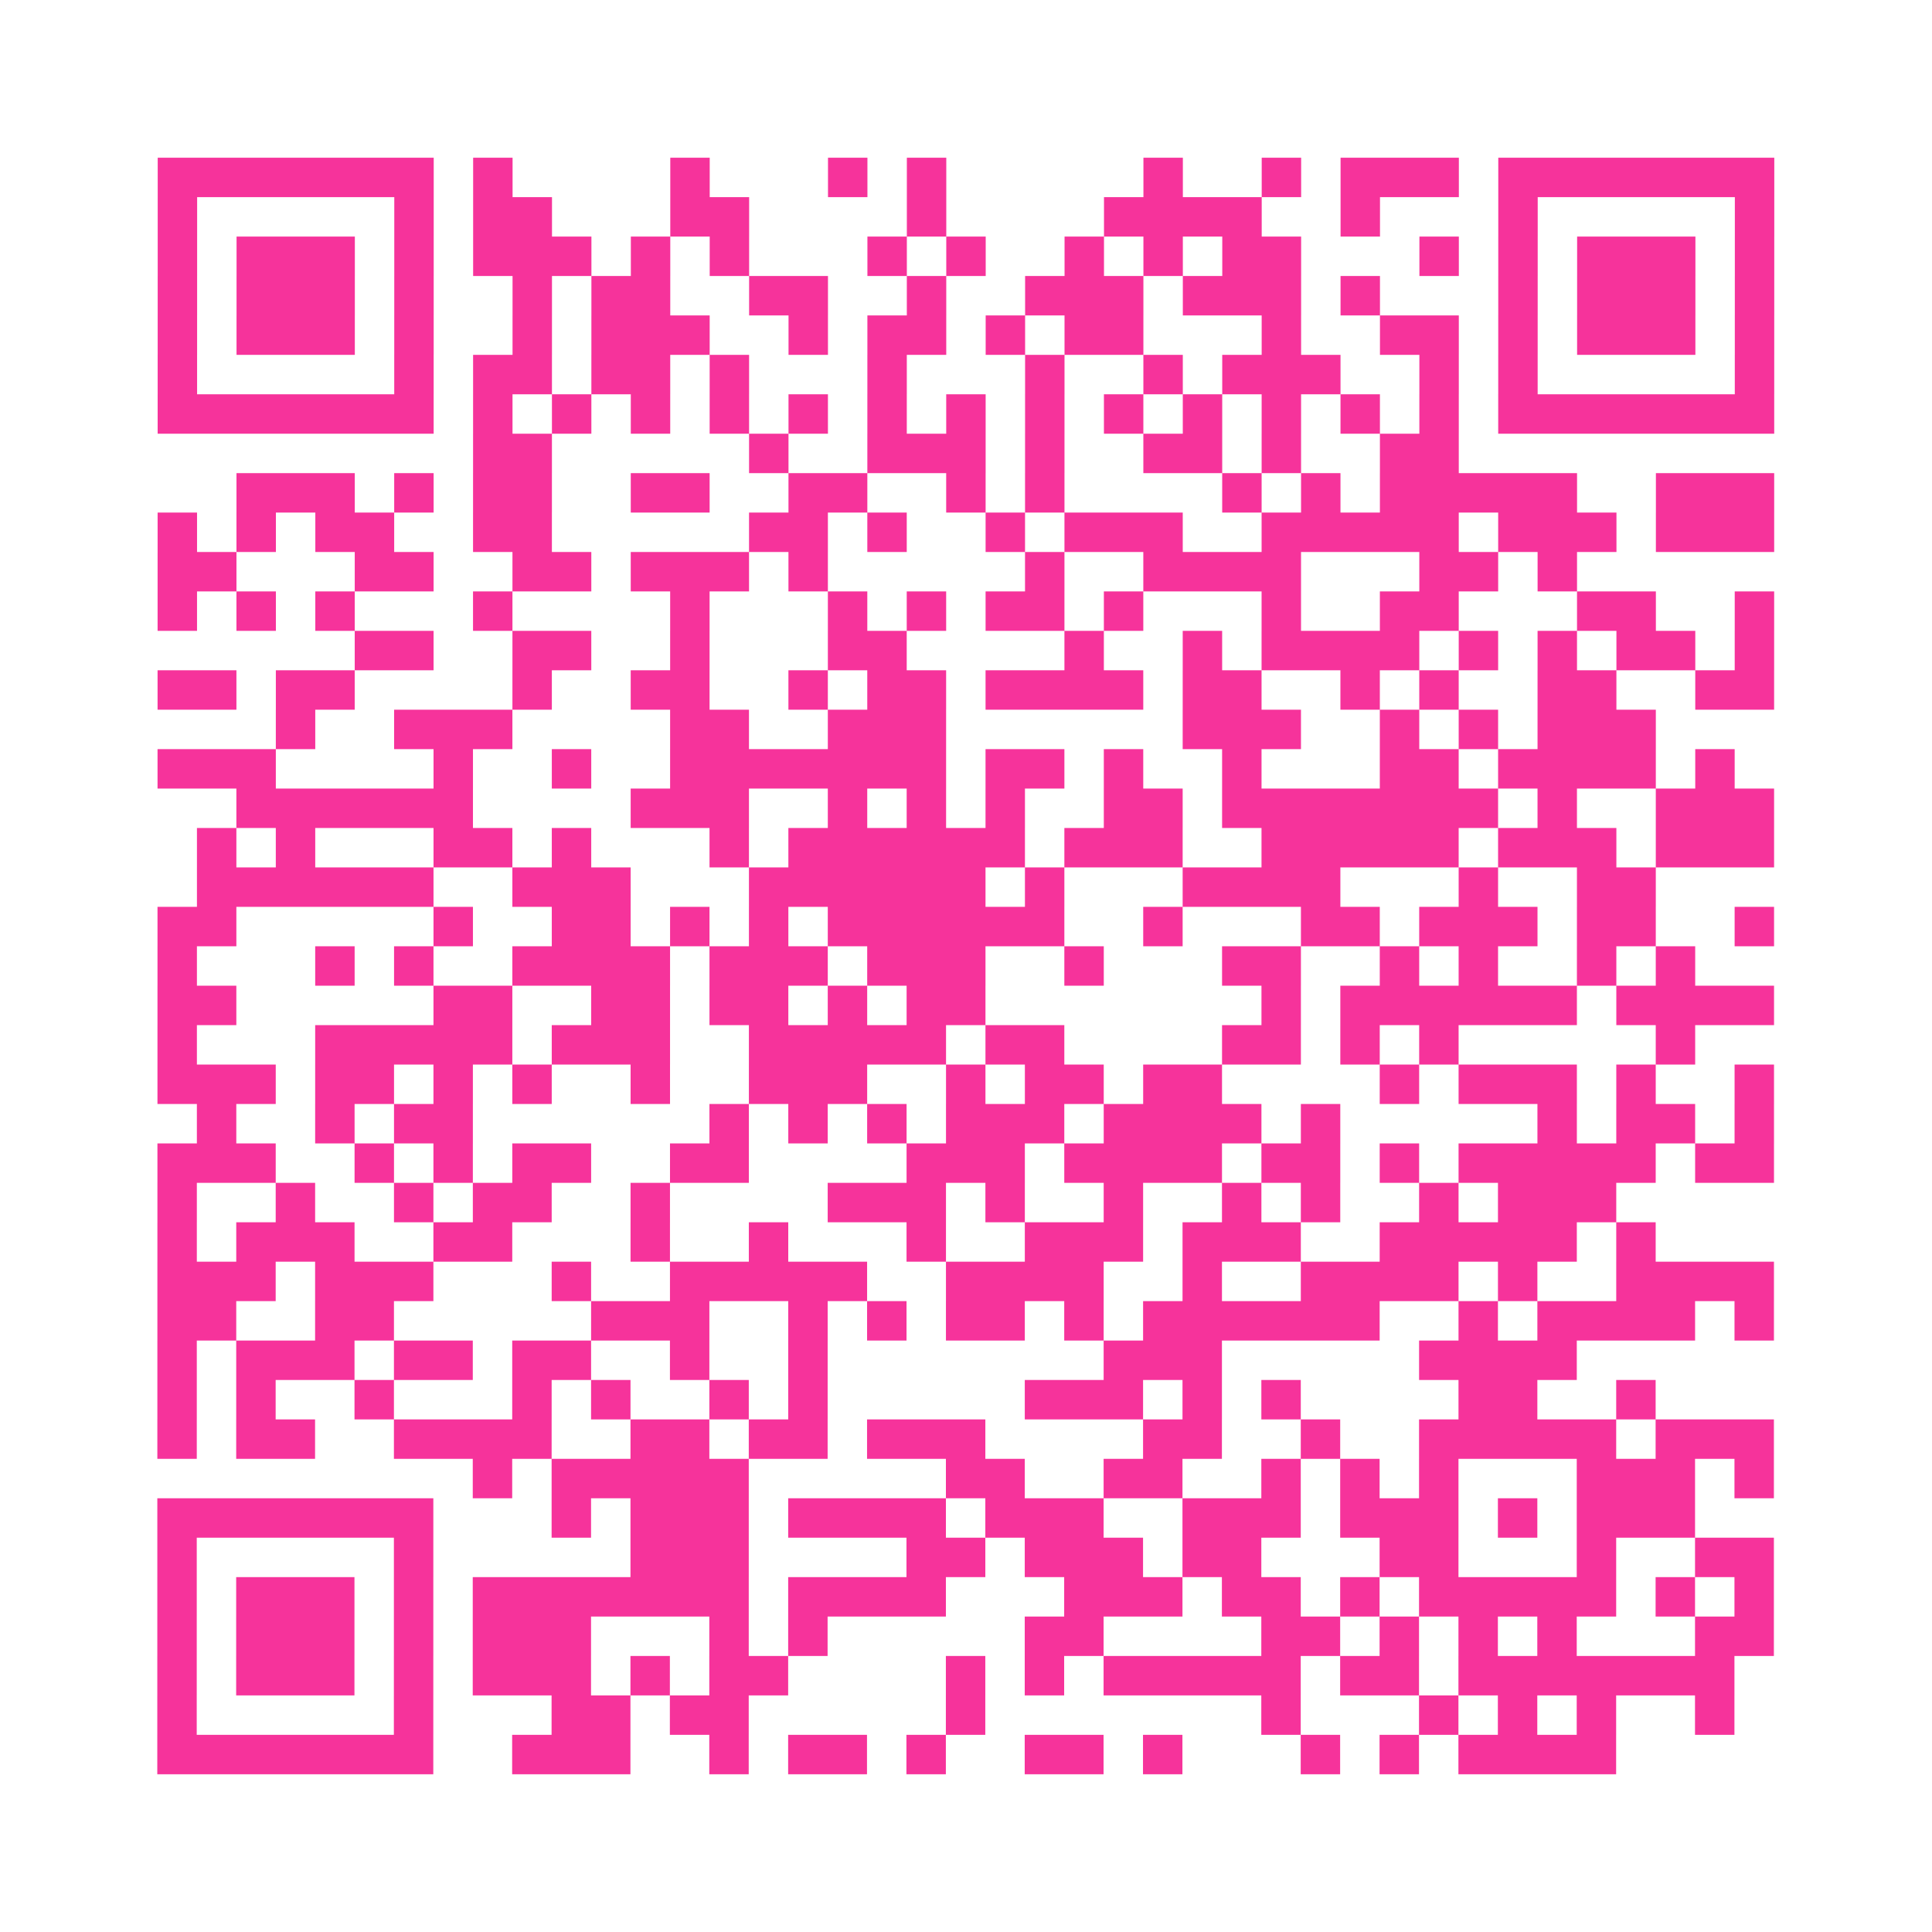
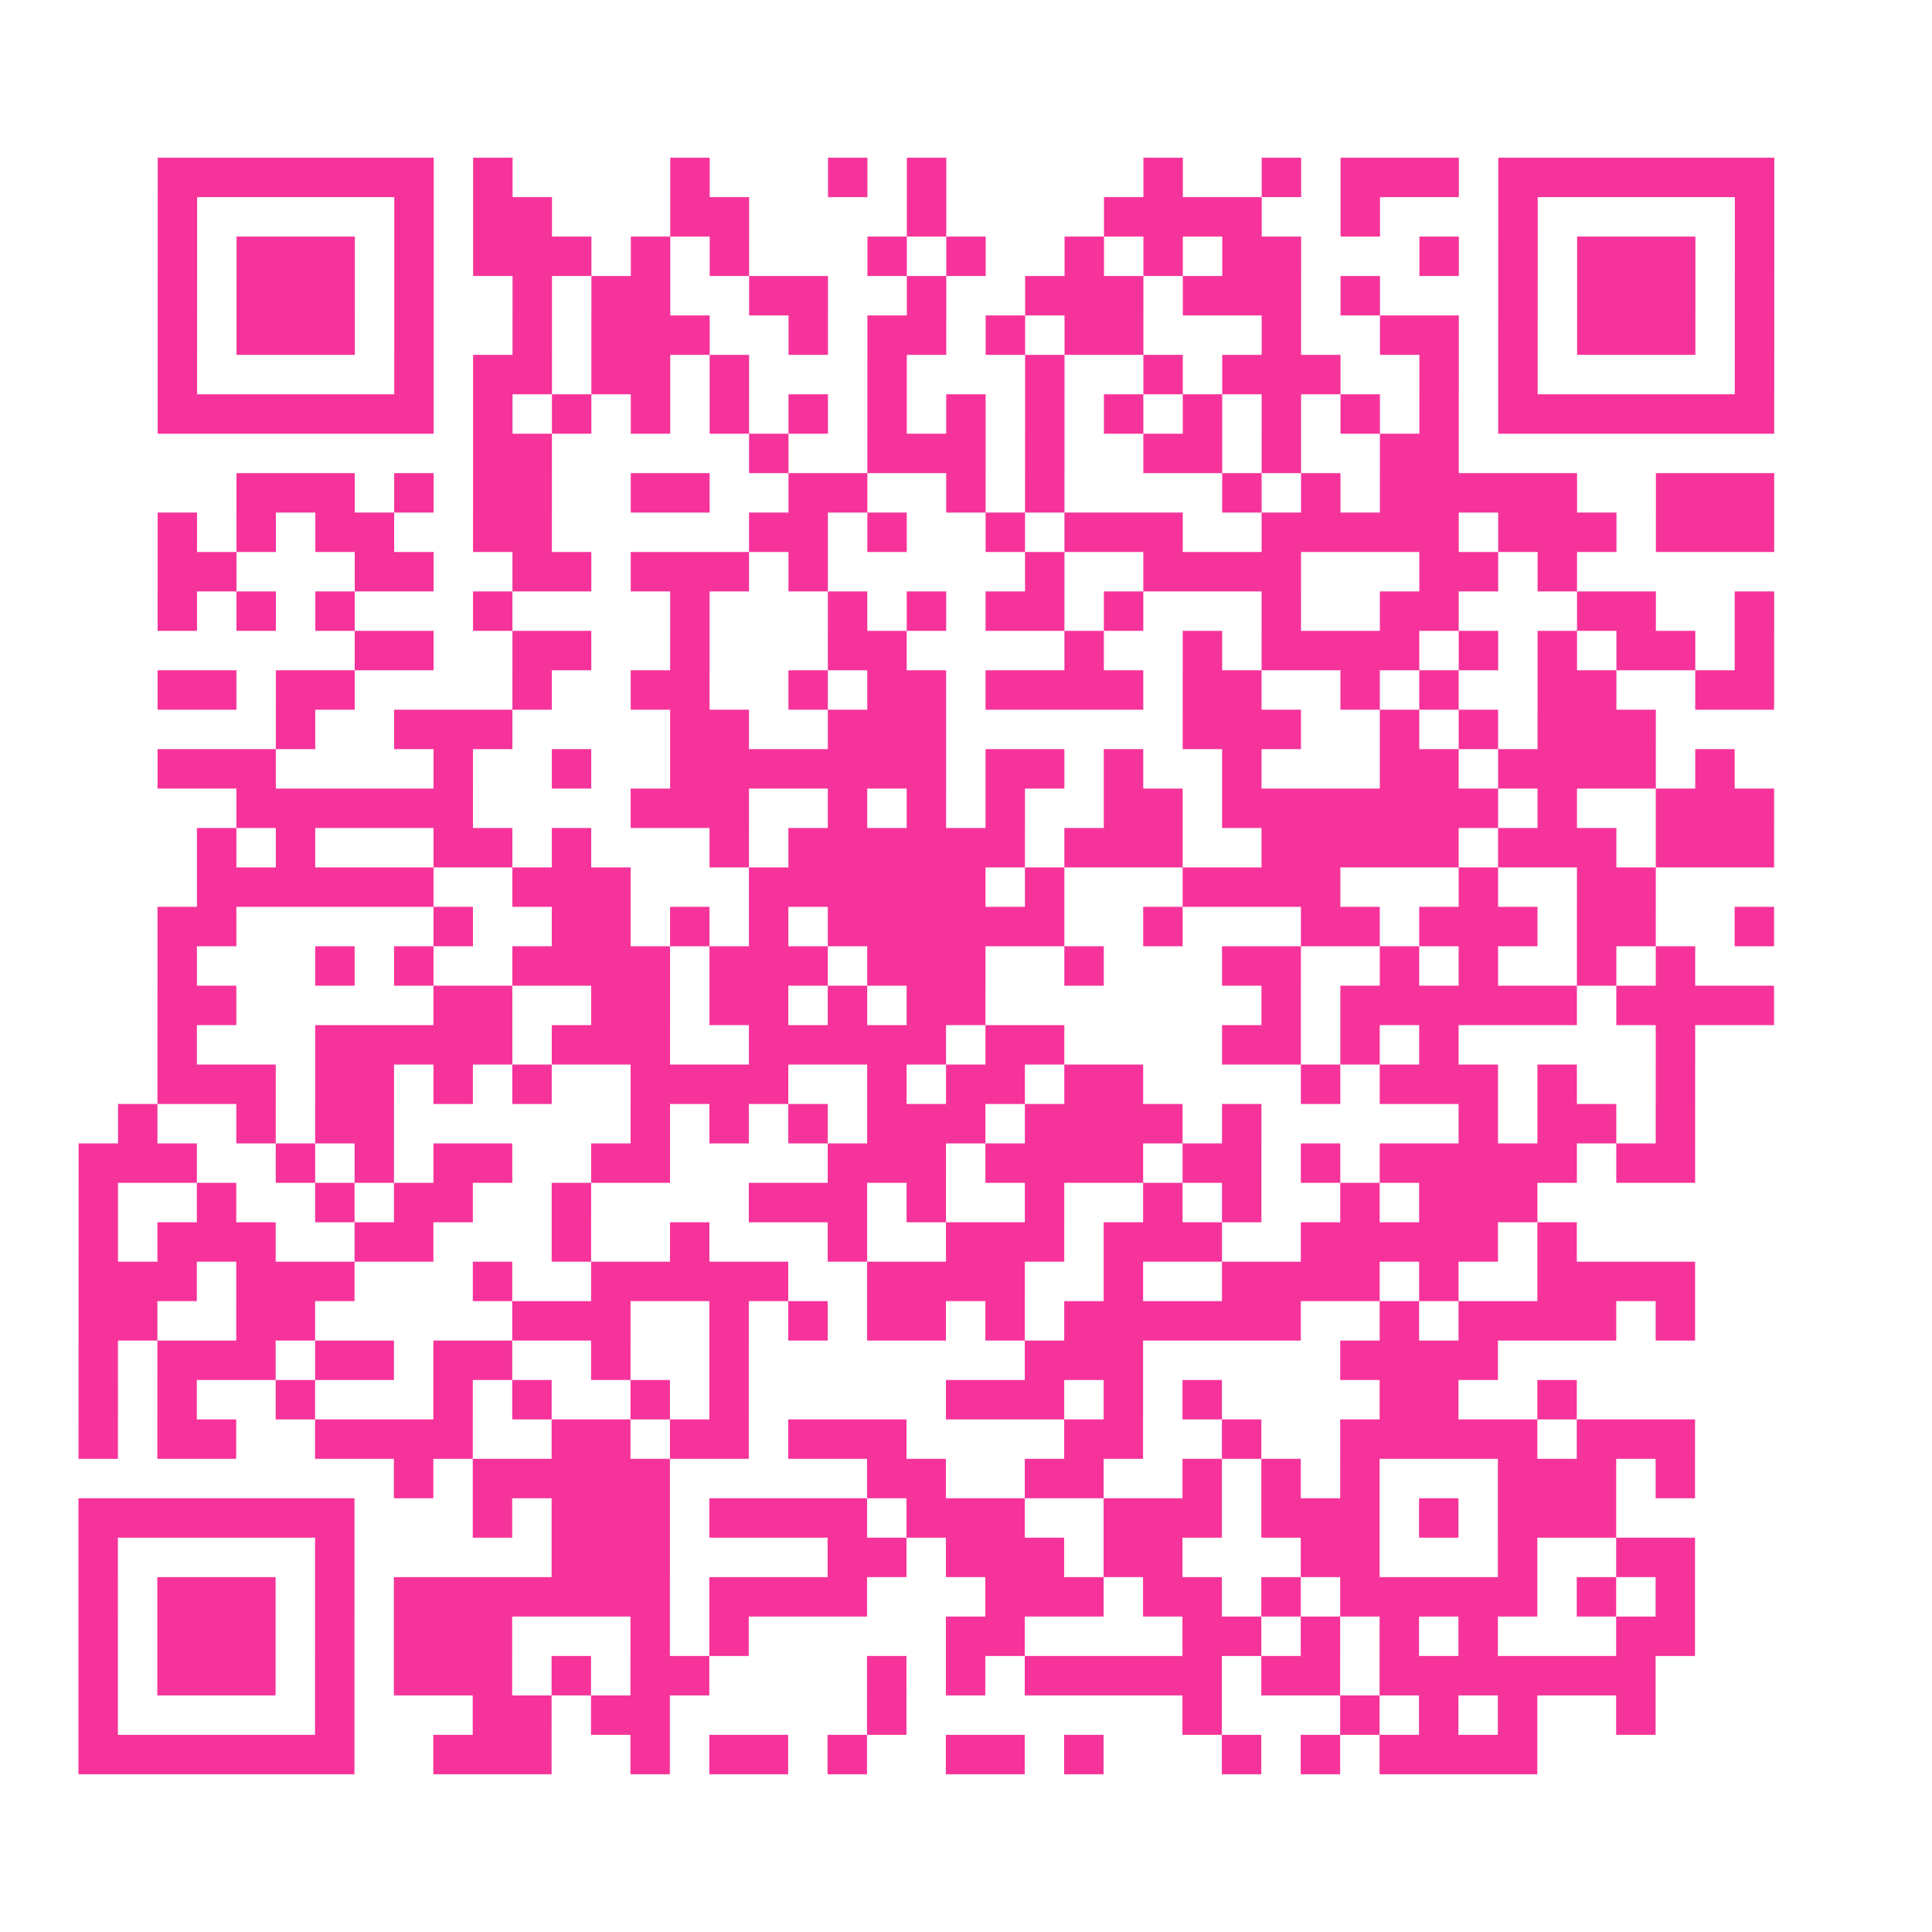
<svg xmlns="http://www.w3.org/2000/svg" viewBox="0 0 49 49" class="pyqrcode">
-   <path fill="transparent" d="M0 0h49v49h-49z" />
-   <path stroke="#f6339b" class="pyqrline" d="M4 4.5h7m1 0h1m4 0h1m3 0h1m1 0h1m5 0h1m2 0h1m1 0h3m1 0h7m-41 1h1m5 0h1m1 0h2m3 0h2m4 0h1m4 0h4m2 0h1m3 0h1m5 0h1m-41 1h1m1 0h3m1 0h1m1 0h3m1 0h1m1 0h1m3 0h1m1 0h1m2 0h1m1 0h1m1 0h2m3 0h1m1 0h1m1 0h3m1 0h1m-41 1h1m1 0h3m1 0h1m2 0h1m1 0h2m2 0h2m2 0h1m2 0h3m1 0h3m1 0h1m3 0h1m1 0h3m1 0h1m-41 1h1m1 0h3m1 0h1m2 0h1m1 0h3m2 0h1m1 0h2m1 0h1m1 0h2m3 0h1m2 0h2m1 0h1m1 0h3m1 0h1m-41 1h1m5 0h1m1 0h2m1 0h2m1 0h1m3 0h1m3 0h1m2 0h1m1 0h3m2 0h1m1 0h1m5 0h1m-41 1h7m1 0h1m1 0h1m1 0h1m1 0h1m1 0h1m1 0h1m1 0h1m1 0h1m1 0h1m1 0h1m1 0h1m1 0h1m1 0h1m1 0h7m-33 1h2m5 0h1m2 0h3m1 0h1m2 0h2m1 0h1m2 0h2m-31 1h3m1 0h1m1 0h2m2 0h2m2 0h2m2 0h1m1 0h1m4 0h1m1 0h1m1 0h5m2 0h3m-41 1h1m1 0h1m1 0h2m2 0h2m5 0h2m1 0h1m2 0h1m1 0h3m2 0h5m1 0h3m1 0h3m-41 1h2m3 0h2m2 0h2m1 0h3m1 0h1m5 0h1m2 0h4m3 0h2m1 0h1m-36 1h1m1 0h1m1 0h1m3 0h1m4 0h1m3 0h1m1 0h1m1 0h2m1 0h1m3 0h1m2 0h2m3 0h2m2 0h1m-36 1h2m2 0h2m2 0h1m3 0h2m4 0h1m2 0h1m1 0h4m1 0h1m1 0h1m1 0h2m1 0h1m-41 1h2m1 0h2m4 0h1m2 0h2m2 0h1m1 0h2m1 0h4m1 0h2m2 0h1m1 0h1m2 0h2m2 0h2m-38 1h1m2 0h3m4 0h2m2 0h3m6 0h3m2 0h1m1 0h1m1 0h3m-38 1h3m4 0h1m2 0h1m2 0h7m1 0h2m1 0h1m2 0h1m3 0h2m1 0h4m1 0h1m-38 1h6m4 0h3m2 0h1m1 0h1m1 0h1m2 0h2m1 0h7m1 0h1m2 0h3m-40 1h1m1 0h1m3 0h2m1 0h1m3 0h1m1 0h6m1 0h3m2 0h5m1 0h3m1 0h3m-40 1h6m2 0h3m3 0h6m1 0h1m3 0h4m3 0h1m2 0h2m-38 1h2m5 0h1m2 0h2m1 0h1m1 0h1m1 0h6m2 0h1m3 0h2m1 0h3m1 0h2m2 0h1m-41 1h1m3 0h1m1 0h1m2 0h4m1 0h3m1 0h3m2 0h1m3 0h2m2 0h1m1 0h1m2 0h1m1 0h1m-39 1h2m5 0h2m2 0h2m1 0h2m1 0h1m1 0h2m7 0h1m1 0h6m1 0h4m-41 1h1m3 0h5m1 0h3m2 0h5m1 0h2m4 0h2m1 0h1m1 0h1m5 0h1m-39 1h3m1 0h2m1 0h1m1 0h1m2 0h1m2 0h3m2 0h1m1 0h2m1 0h2m4 0h1m1 0h3m1 0h1m2 0h1m-40 1h1m2 0h1m1 0h2m6 0h1m1 0h1m1 0h1m1 0h3m1 0h4m1 0h1m5 0h1m1 0h2m1 0h1m-41 1h3m2 0h1m1 0h1m1 0h2m2 0h2m4 0h3m1 0h4m1 0h2m1 0h1m1 0h5m1 0h2m-41 1h1m2 0h1m2 0h1m1 0h2m2 0h1m4 0h3m1 0h1m2 0h1m2 0h1m1 0h1m2 0h1m1 0h3m-37 1h1m1 0h3m2 0h2m3 0h1m2 0h1m3 0h1m2 0h3m1 0h3m2 0h5m1 0h1m-38 1h3m1 0h3m3 0h1m2 0h5m2 0h4m2 0h1m2 0h4m1 0h1m2 0h4m-41 1h2m2 0h2m5 0h3m2 0h1m1 0h1m1 0h2m1 0h1m1 0h6m2 0h1m1 0h4m1 0h1m-41 1h1m1 0h3m1 0h2m1 0h2m2 0h1m2 0h1m7 0h3m5 0h4m-36 1h1m1 0h1m2 0h1m3 0h1m1 0h1m2 0h1m1 0h1m5 0h3m1 0h1m1 0h1m4 0h2m2 0h1m-38 1h1m1 0h2m2 0h4m2 0h2m1 0h2m1 0h3m4 0h2m2 0h1m2 0h5m1 0h3m-33 1h1m1 0h5m5 0h2m2 0h2m2 0h1m1 0h1m1 0h1m3 0h3m1 0h1m-41 1h7m3 0h1m1 0h3m1 0h4m1 0h3m2 0h3m1 0h3m1 0h1m1 0h3m-39 1h1m5 0h1m5 0h3m4 0h2m1 0h3m1 0h2m3 0h2m3 0h1m2 0h2m-41 1h1m1 0h3m1 0h1m1 0h7m1 0h4m3 0h3m1 0h2m1 0h1m1 0h5m1 0h1m1 0h1m-41 1h1m1 0h3m1 0h1m1 0h3m3 0h1m1 0h1m5 0h2m4 0h2m1 0h1m1 0h1m1 0h1m3 0h2m-41 1h1m1 0h3m1 0h1m1 0h3m1 0h1m1 0h2m4 0h1m1 0h1m1 0h5m1 0h2m1 0h7m-40 1h1m5 0h1m3 0h2m1 0h2m5 0h1m7 0h1m3 0h1m1 0h1m1 0h1m2 0h1m-40 1h7m2 0h3m2 0h1m1 0h2m1 0h1m2 0h2m1 0h1m3 0h1m1 0h1m1 0h4" />
+   <path stroke="#f6339b" class="pyqrline" d="M4 4.5h7m1 0h1m4 0h1m3 0h1m1 0h1m5 0h1m2 0h1m1 0h3m1 0h7m-41 1h1m5 0h1m1 0h2m3 0h2m4 0h1m4 0h4m2 0h1m3 0h1m5 0h1m-41 1h1m1 0h3m1 0h1m1 0h3m1 0h1m1 0h1m3 0h1m1 0h1m2 0h1m1 0h1m1 0h2m3 0h1m1 0h1m1 0h3m1 0h1m-41 1h1m1 0h3m1 0h1m2 0h1m1 0h2m2 0h2m2 0h1m2 0h3m1 0h3m1 0h1m3 0h1m1 0h3m1 0h1m-41 1h1m1 0h3m1 0h1m2 0h1m1 0h3m2 0h1m1 0h2m1 0h1m1 0h2m3 0h1m2 0h2m1 0h1m1 0h3m1 0h1m-41 1h1m5 0h1m1 0h2m1 0h2m1 0h1m3 0h1m3 0h1m2 0h1m1 0h3m2 0h1m1 0h1m5 0h1m-41 1h7m1 0h1m1 0h1m1 0h1m1 0h1m1 0h1m1 0h1m1 0h1m1 0h1m1 0h1m1 0h1m1 0h1m1 0h1m1 0h1m1 0h7m-33 1h2m5 0h1m2 0h3m1 0h1m2 0h2m1 0h1m2 0h2m-31 1h3m1 0h1m1 0h2m2 0h2m2 0h2m2 0h1m1 0h1m4 0h1m1 0h1m1 0h5m2 0h3m-41 1h1m1 0h1m1 0h2m2 0h2m5 0h2m1 0h1m2 0h1m1 0h3m2 0h5m1 0h3m1 0h3m-41 1h2m3 0h2m2 0h2m1 0h3m1 0h1m5 0h1m2 0h4m3 0h2m1 0h1m-36 1h1m1 0h1m1 0h1m3 0h1m4 0h1m3 0h1m1 0h1m1 0h2m1 0h1m3 0h1m2 0h2m3 0h2m2 0h1m-36 1h2m2 0h2m2 0h1m3 0h2m4 0h1m2 0h1m1 0h4m1 0h1m1 0h1m1 0h2m1 0h1m-41 1h2m1 0h2m4 0h1m2 0h2m2 0h1m1 0h2m1 0h4m1 0h2m2 0h1m1 0h1m2 0h2m2 0h2m-38 1h1m2 0h3m4 0h2m2 0h3m6 0h3m2 0h1m1 0h1m1 0h3m-38 1h3m4 0h1m2 0h1m2 0h7m1 0h2m1 0h1m2 0h1m3 0h2m1 0h4m1 0h1m-38 1h6m4 0h3m2 0h1m1 0h1m1 0h1m2 0h2m1 0h7m1 0h1m2 0h3m-40 1h1m1 0h1m3 0h2m1 0h1m3 0h1m1 0h6m1 0h3m2 0h5m1 0h3m1 0h3m-40 1h6m2 0h3m3 0h6m1 0h1m3 0h4m3 0h1m2 0h2m-38 1h2m5 0h1m2 0h2m1 0h1m1 0h1m1 0h6m2 0h1m3 0h2m1 0h3m1 0h2m2 0h1m-41 1h1m3 0h1m1 0h1m2 0h4m1 0h3m1 0h3m2 0h1m3 0h2m2 0h1m1 0h1m2 0h1m1 0h1m-39 1h2m5 0h2m2 0h2m1 0h2m1 0h1m1 0h2m7 0h1m1 0h6m1 0h4m-41 1h1m3 0h5m1 0h3m2 0h5m1 0h2m4 0h2m1 0h1m1 0h1m5 0h1m-39 1h3m1 0h2m1 0h1m1 0h1m2 0h1h3m2 0h1m1 0h2m1 0h2m4 0h1m1 0h3m1 0h1m2 0h1m-40 1h1m2 0h1m1 0h2m6 0h1m1 0h1m1 0h1m1 0h3m1 0h4m1 0h1m5 0h1m1 0h2m1 0h1m-41 1h3m2 0h1m1 0h1m1 0h2m2 0h2m4 0h3m1 0h4m1 0h2m1 0h1m1 0h5m1 0h2m-41 1h1m2 0h1m2 0h1m1 0h2m2 0h1m4 0h3m1 0h1m2 0h1m2 0h1m1 0h1m2 0h1m1 0h3m-37 1h1m1 0h3m2 0h2m3 0h1m2 0h1m3 0h1m2 0h3m1 0h3m2 0h5m1 0h1m-38 1h3m1 0h3m3 0h1m2 0h5m2 0h4m2 0h1m2 0h4m1 0h1m2 0h4m-41 1h2m2 0h2m5 0h3m2 0h1m1 0h1m1 0h2m1 0h1m1 0h6m2 0h1m1 0h4m1 0h1m-41 1h1m1 0h3m1 0h2m1 0h2m2 0h1m2 0h1m7 0h3m5 0h4m-36 1h1m1 0h1m2 0h1m3 0h1m1 0h1m2 0h1m1 0h1m5 0h3m1 0h1m1 0h1m4 0h2m2 0h1m-38 1h1m1 0h2m2 0h4m2 0h2m1 0h2m1 0h3m4 0h2m2 0h1m2 0h5m1 0h3m-33 1h1m1 0h5m5 0h2m2 0h2m2 0h1m1 0h1m1 0h1m3 0h3m1 0h1m-41 1h7m3 0h1m1 0h3m1 0h4m1 0h3m2 0h3m1 0h3m1 0h1m1 0h3m-39 1h1m5 0h1m5 0h3m4 0h2m1 0h3m1 0h2m3 0h2m3 0h1m2 0h2m-41 1h1m1 0h3m1 0h1m1 0h7m1 0h4m3 0h3m1 0h2m1 0h1m1 0h5m1 0h1m1 0h1m-41 1h1m1 0h3m1 0h1m1 0h3m3 0h1m1 0h1m5 0h2m4 0h2m1 0h1m1 0h1m1 0h1m3 0h2m-41 1h1m1 0h3m1 0h1m1 0h3m1 0h1m1 0h2m4 0h1m1 0h1m1 0h5m1 0h2m1 0h7m-40 1h1m5 0h1m3 0h2m1 0h2m5 0h1m7 0h1m3 0h1m1 0h1m1 0h1m2 0h1m-40 1h7m2 0h3m2 0h1m1 0h2m1 0h1m2 0h2m1 0h1m3 0h1m1 0h1m1 0h4" />
</svg>